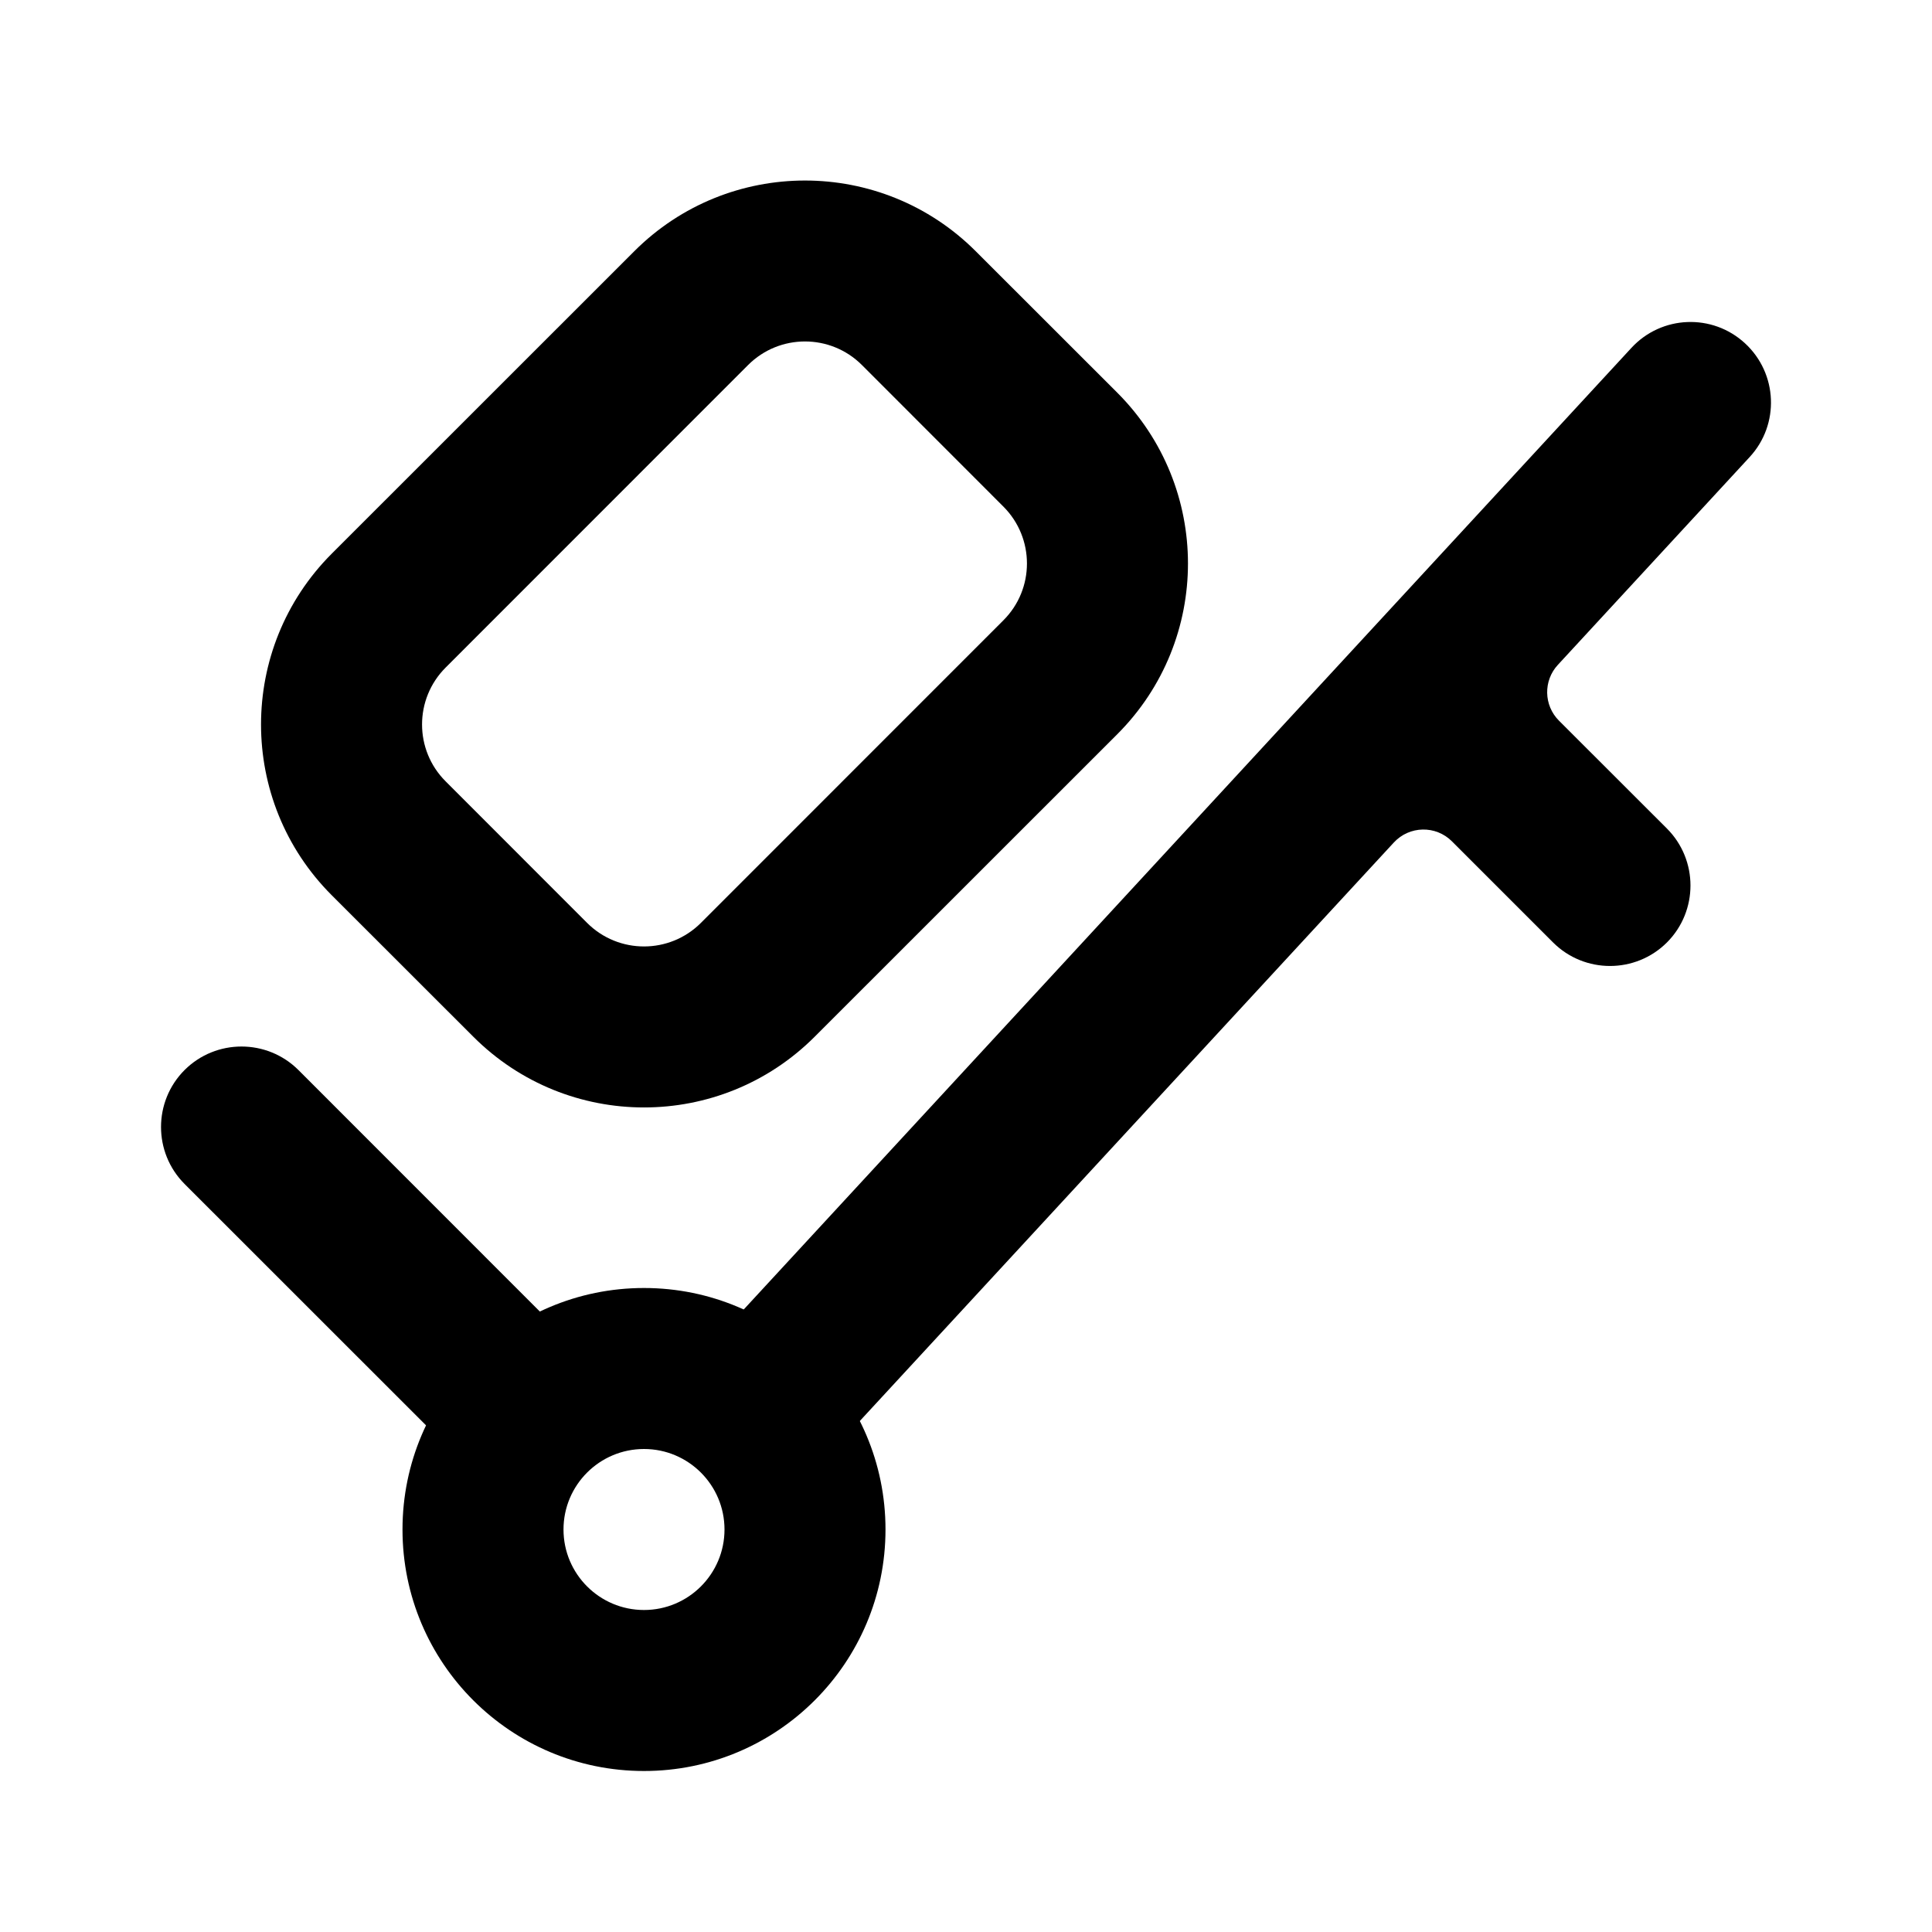
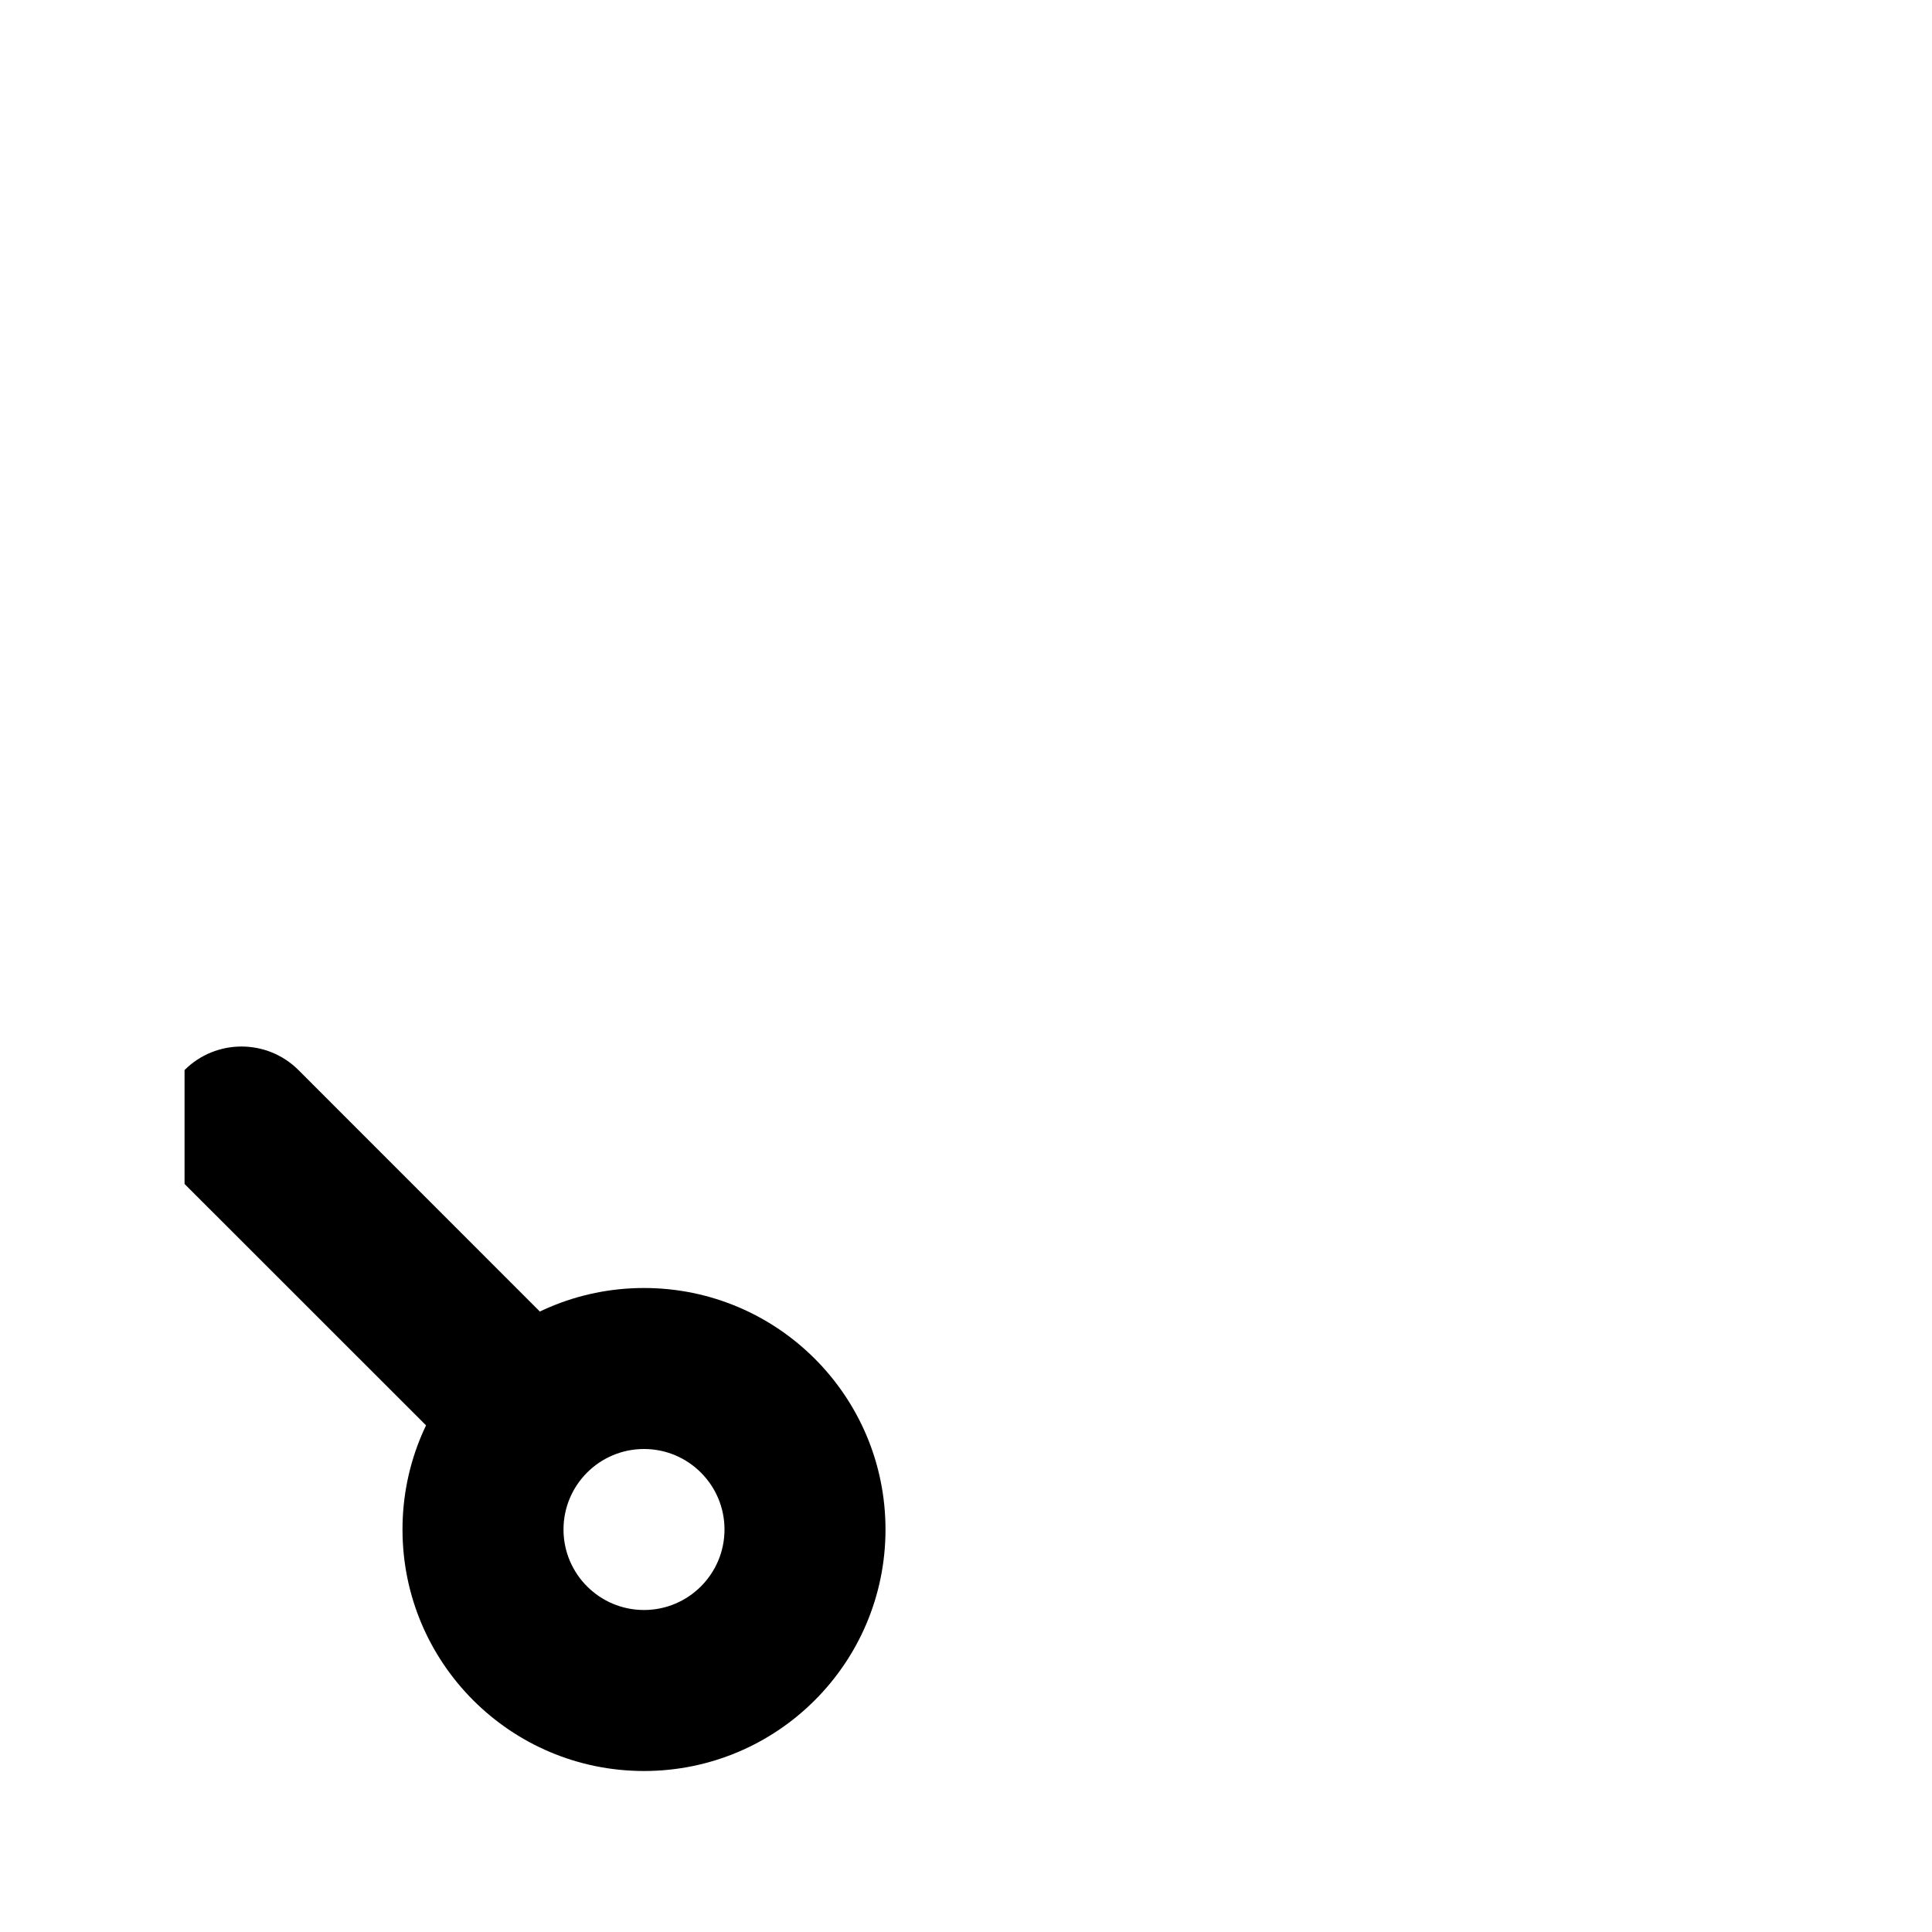
<svg xmlns="http://www.w3.org/2000/svg" width="21" height="21" viewBox="0 0 21 21" fill="none">
-   <path fill-rule="evenodd" clip-rule="evenodd" d="M2.006 11.631C2.348 11.29 2.902 11.29 3.244 11.631L6.125 14.513C6.467 14.854 6.467 15.408 6.125 15.75C5.783 16.092 5.229 16.092 4.888 15.75L2.006 12.869C1.665 12.527 1.665 11.973 2.006 11.631Z" fill="black" />
-   <path d="M19.018 4.968C19.346 4.613 19.323 4.06 18.968 3.732C18.613 3.404 18.06 3.426 17.732 3.782L7.825 14.514C7.498 14.869 7.52 15.422 7.875 15.75C8.23 16.078 8.783 16.056 9.111 15.7L15.151 9.157C15.32 8.975 15.606 8.969 15.782 9.145L16.881 10.244C17.223 10.585 17.777 10.585 18.119 10.244C18.46 9.902 18.46 9.348 18.119 9.006L16.945 7.833C16.779 7.667 16.774 7.399 16.933 7.227L19.018 4.968Z" fill="black" />
-   <path fill-rule="evenodd" clip-rule="evenodd" d="M5.144 11.268L3.606 9.731C2.581 8.706 2.581 7.044 3.606 6.018L6.894 2.731C7.919 1.706 9.581 1.706 10.606 2.731L12.144 4.268C13.169 5.294 13.169 6.956 12.144 7.981L8.856 11.268C7.831 12.294 6.169 12.294 5.144 11.268ZM4.844 8.493L6.381 10.031C6.723 10.373 7.277 10.373 7.619 10.031L10.906 6.743C11.248 6.402 11.248 5.848 10.906 5.506L9.369 3.968C9.027 3.626 8.473 3.626 8.131 3.968L4.844 7.256C4.502 7.598 4.502 8.152 4.844 8.493Z" fill="black" />
+   <path fill-rule="evenodd" clip-rule="evenodd" d="M2.006 11.631C2.348 11.29 2.902 11.29 3.244 11.631L6.125 14.513C6.467 14.854 6.467 15.408 6.125 15.75C5.783 16.092 5.229 16.092 4.888 15.75L2.006 12.869Z" fill="black" />
  <path fill-rule="evenodd" clip-rule="evenodd" d="M7 17.5C7.483 17.5 7.875 17.108 7.875 16.625C7.875 16.142 7.483 15.75 7 15.75C6.517 15.75 6.125 16.142 6.125 16.625C6.125 17.108 6.517 17.5 7 17.5ZM7 19.25C8.45 19.25 9.625 18.075 9.625 16.625C9.625 15.175 8.45 14 7 14C5.55 14 4.375 15.175 4.375 16.625C4.375 18.075 5.55 19.25 7 19.25Z" fill="black" />
</svg>